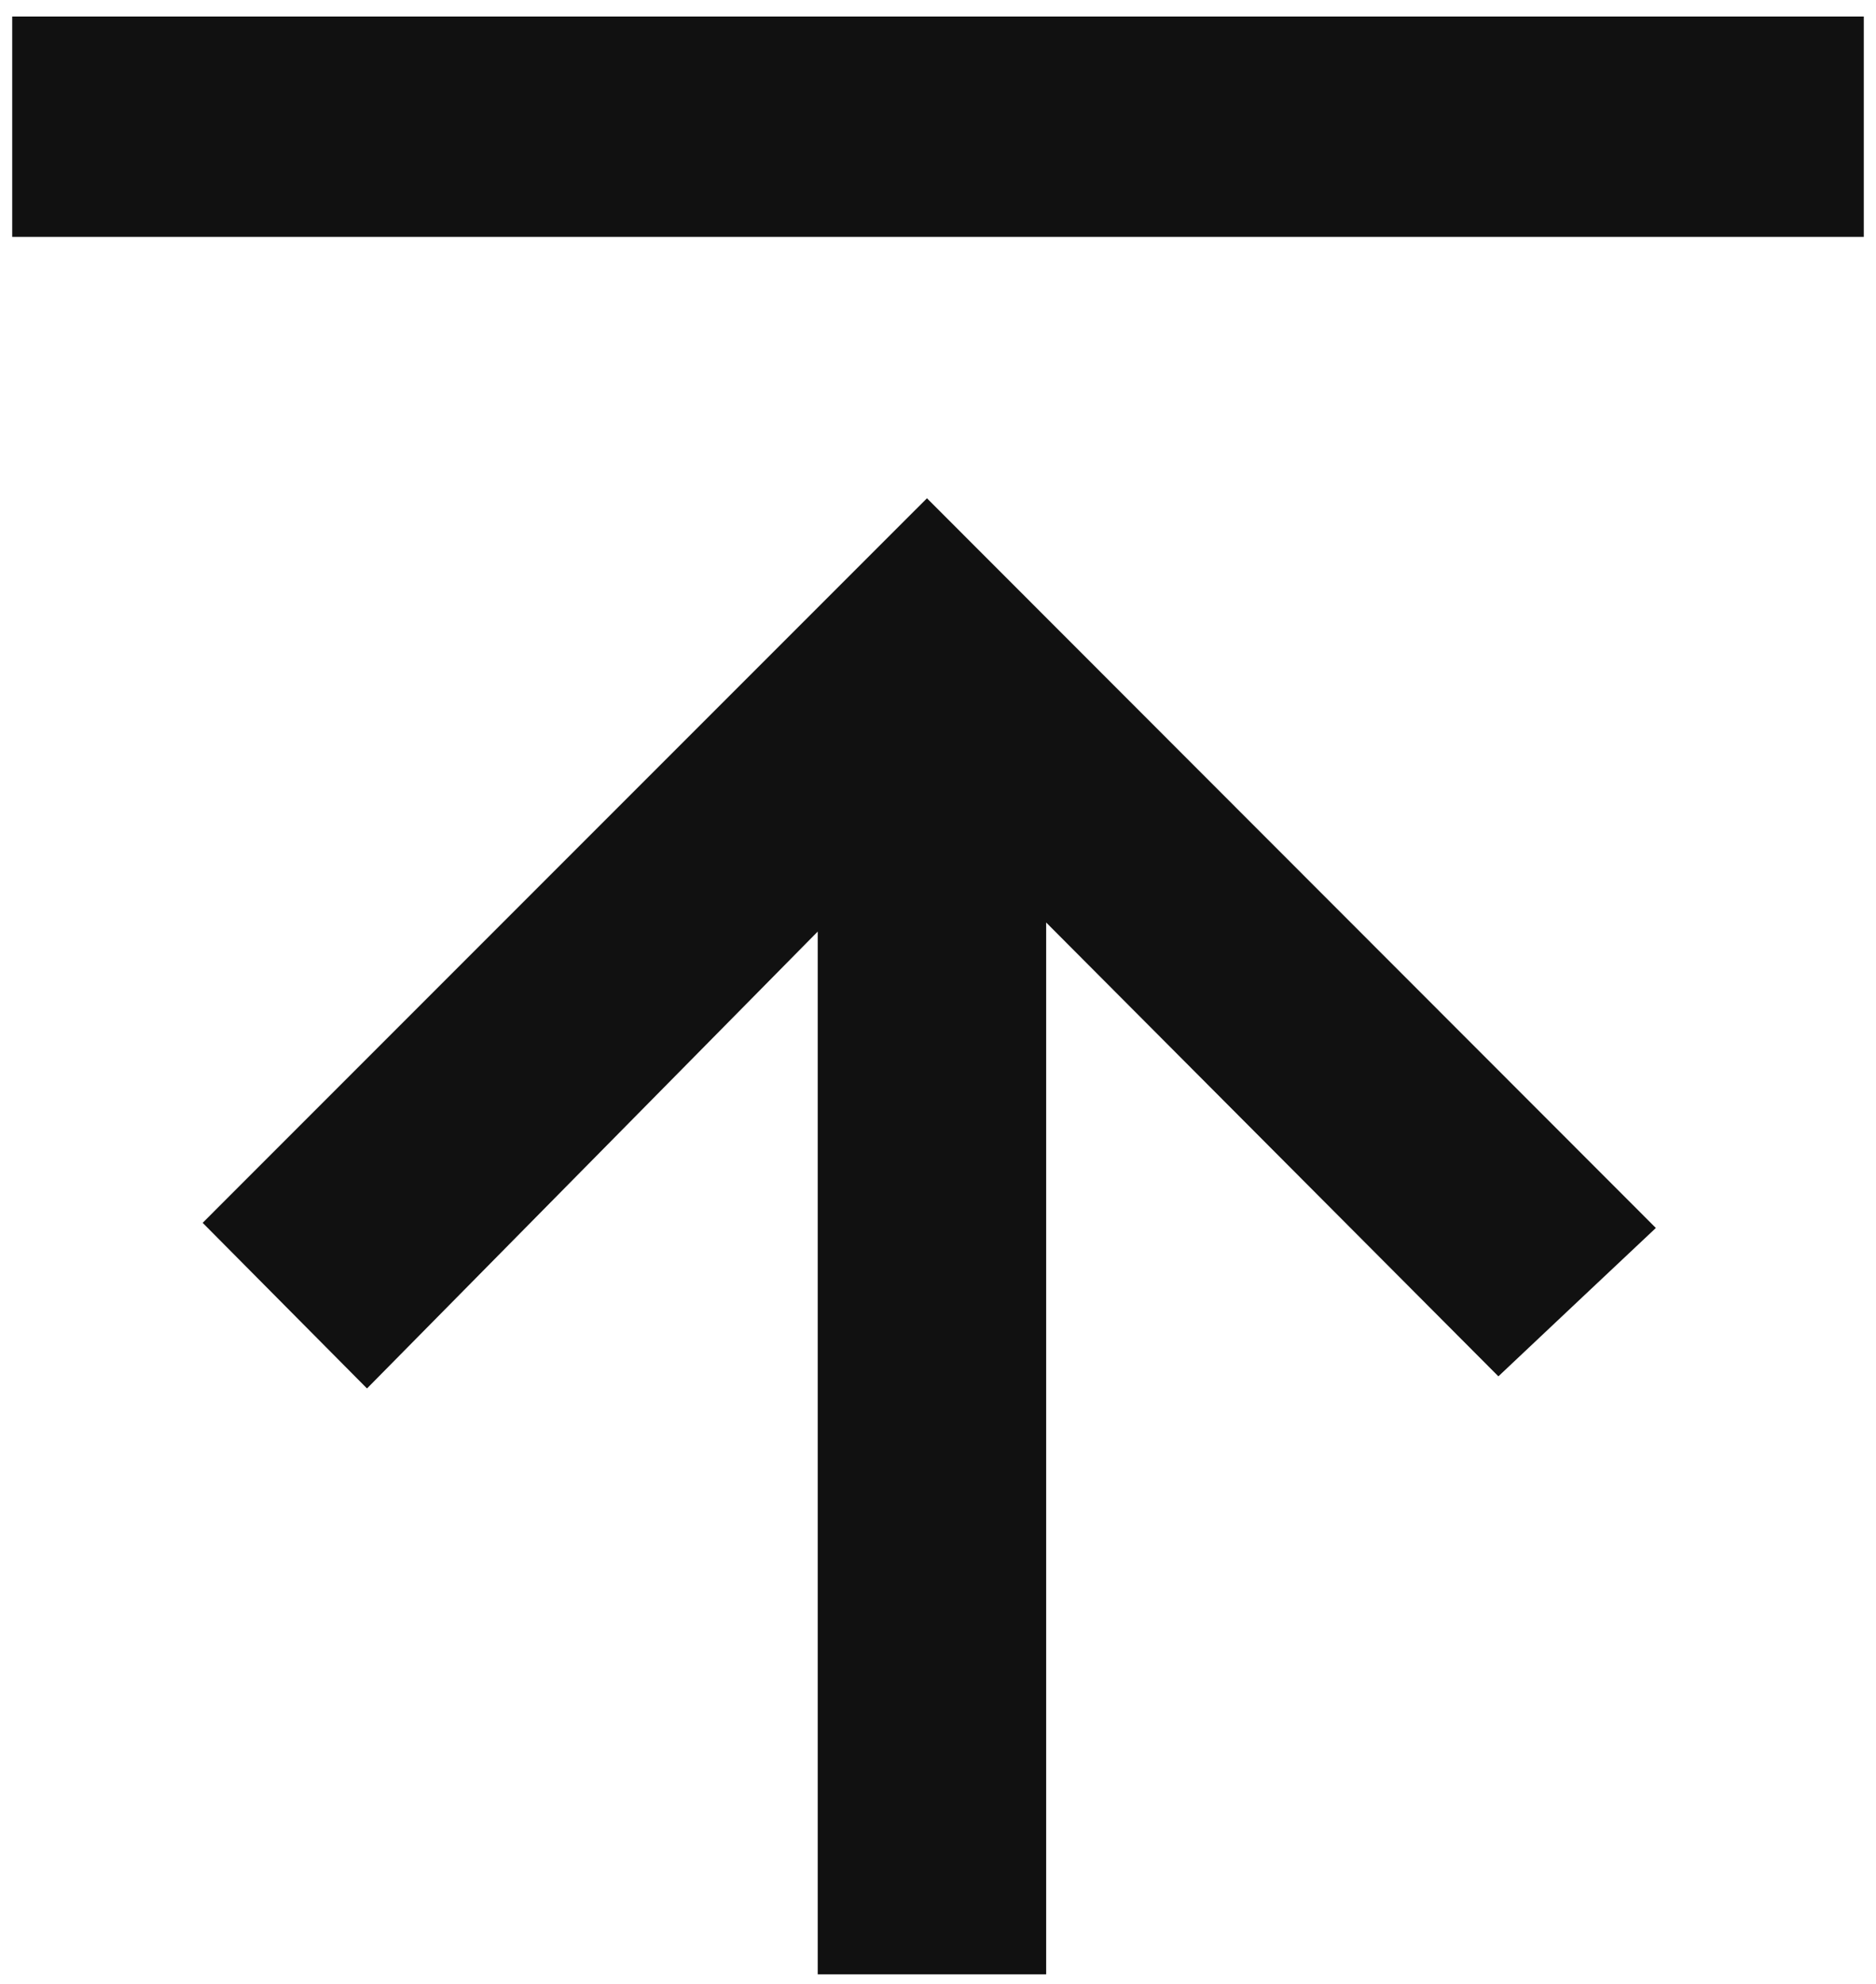
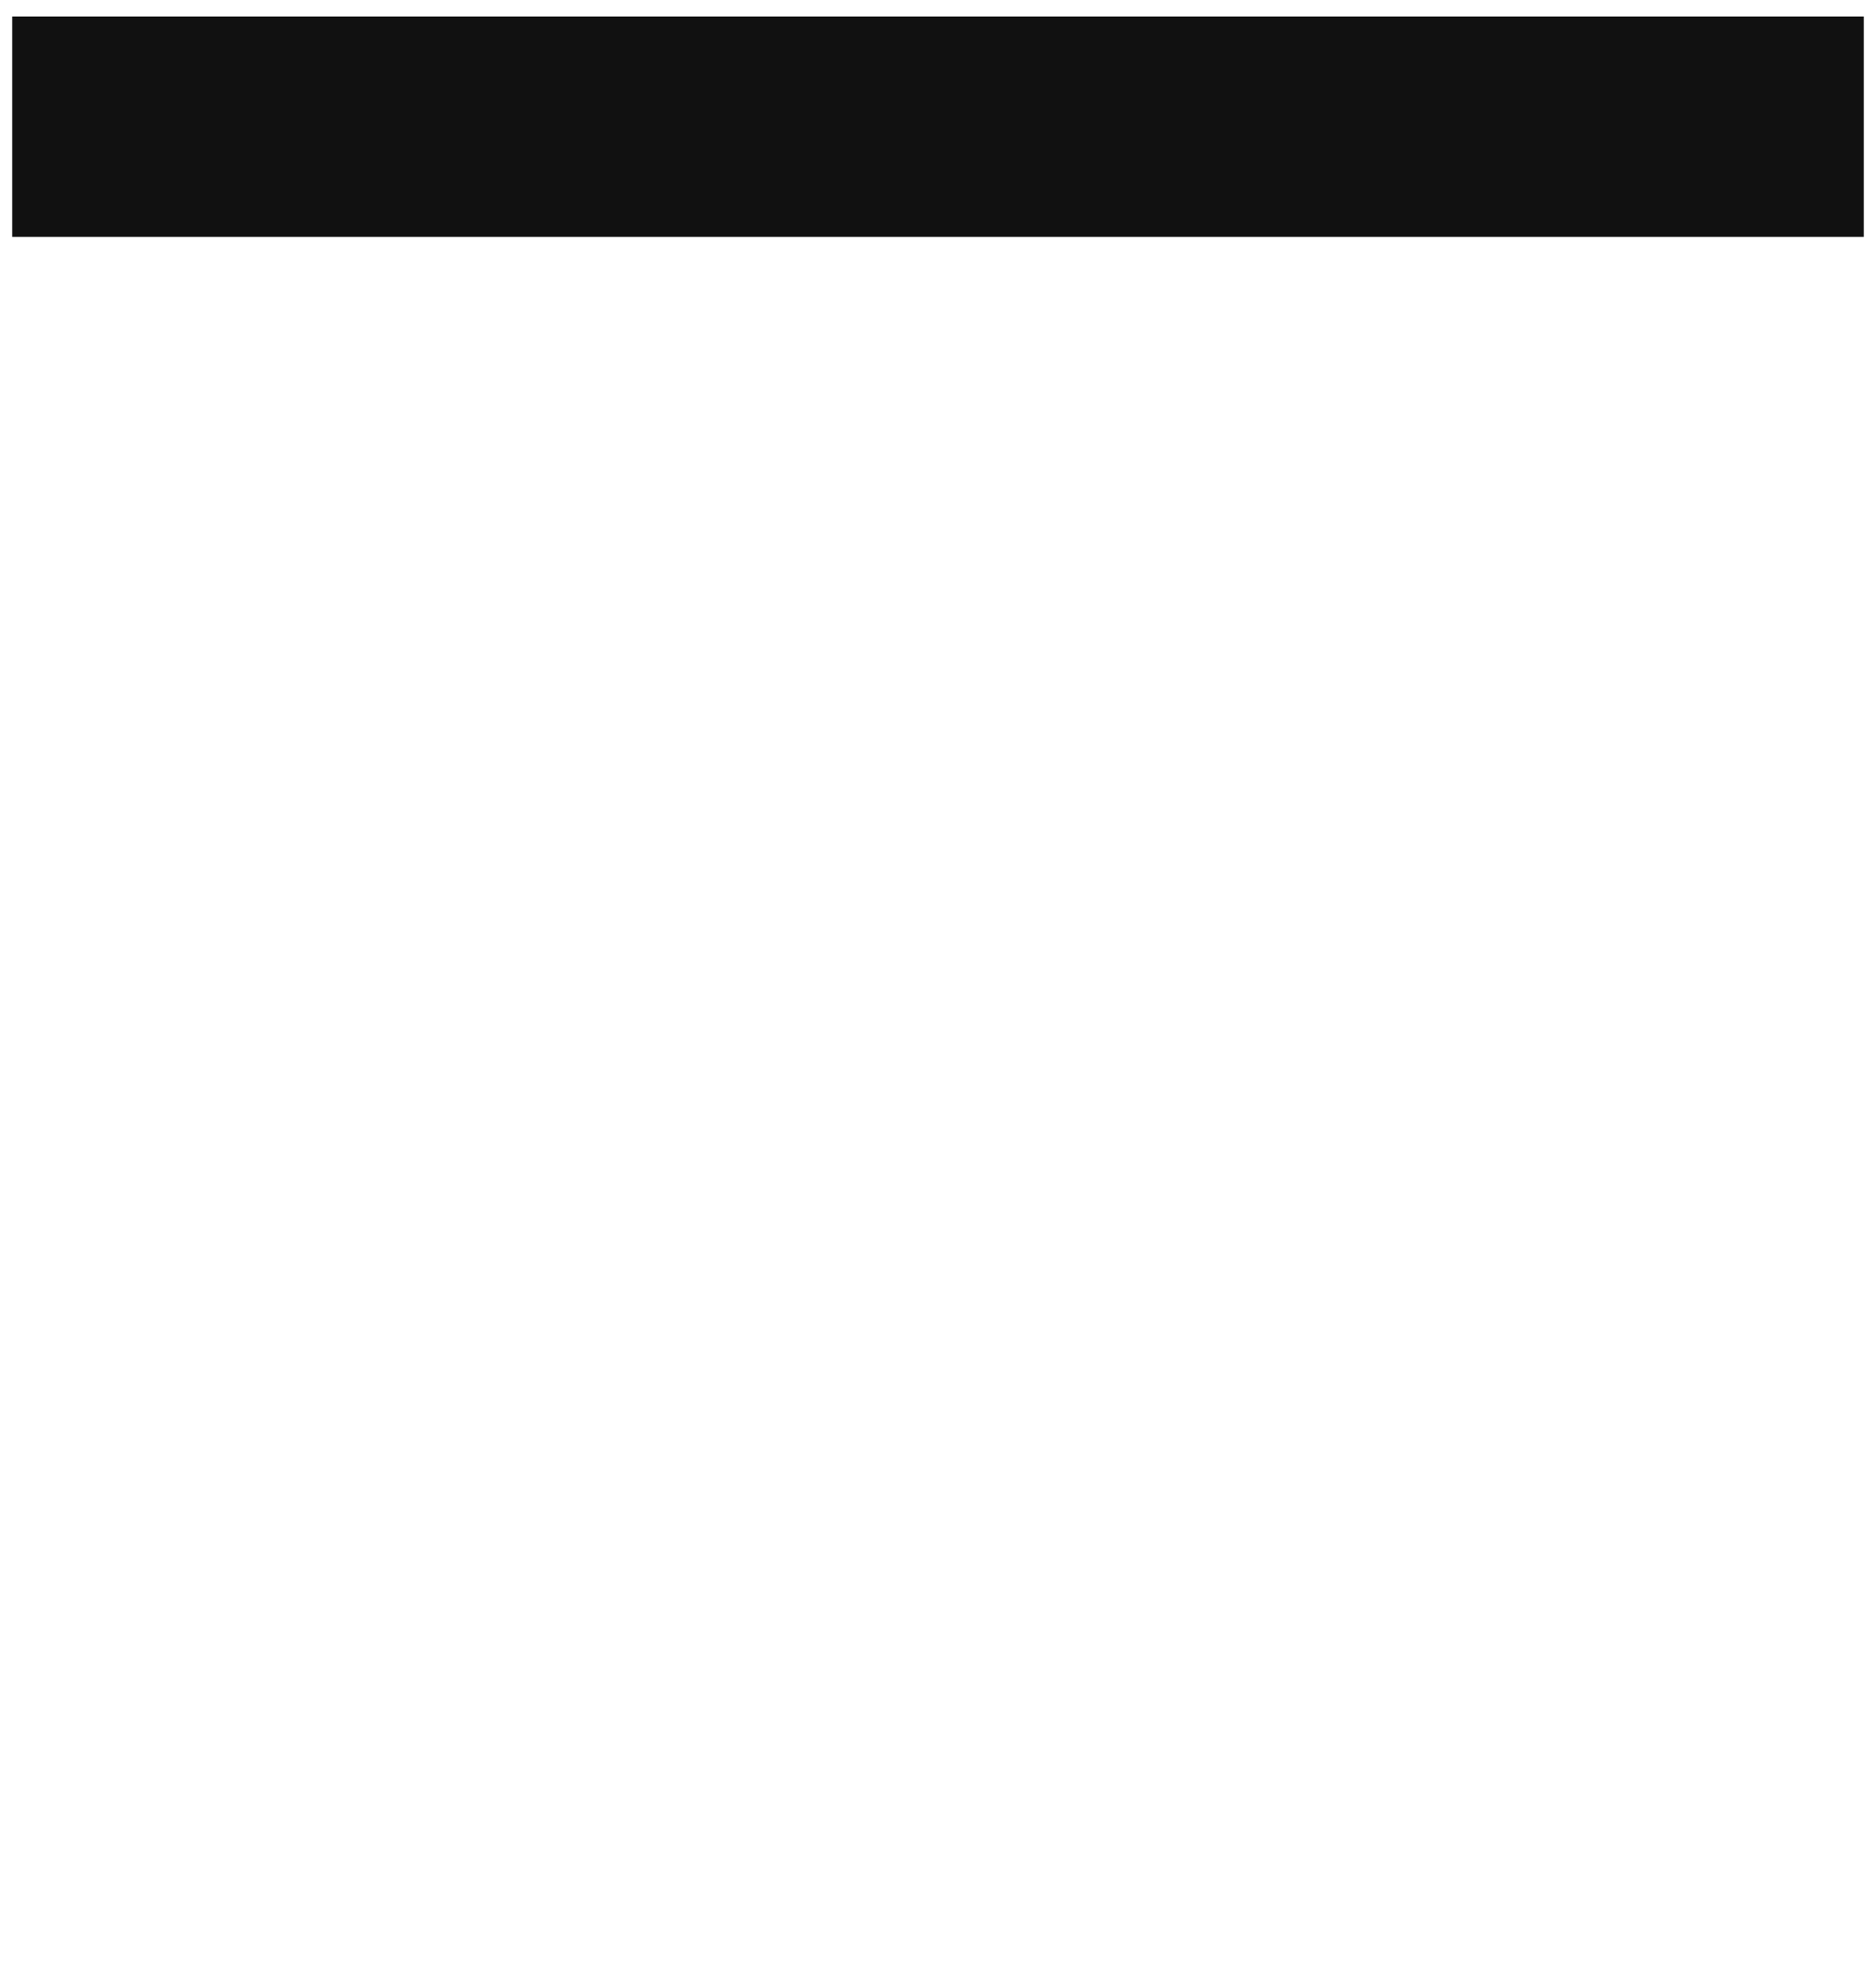
<svg xmlns="http://www.w3.org/2000/svg" width="35" height="37" viewBox="0 0 35 37" fill="none">
-   <path d="M30.894 22.901C30.05 23.695 29.045 24.64 27.955 25.669C25.286 22.991 22.518 20.216 19.518 17.205V36.822H15.256V17.374C12.339 20.328 9.593 23.113 6.847 25.895C5.669 24.708 4.695 23.728 3.781 22.806C8.303 18.282 12.848 13.739 17.294 9.293C21.764 13.766 26.321 18.326 30.894 22.903V22.901Z" fill="#111111" />
-   <path d="M34.772 0.308V4.418H0.228V0.308H34.772Z" fill="#111111" />
+   <path d="M34.772 0.308V4.418H0.228V0.308Z" fill="#111111" />
</svg>